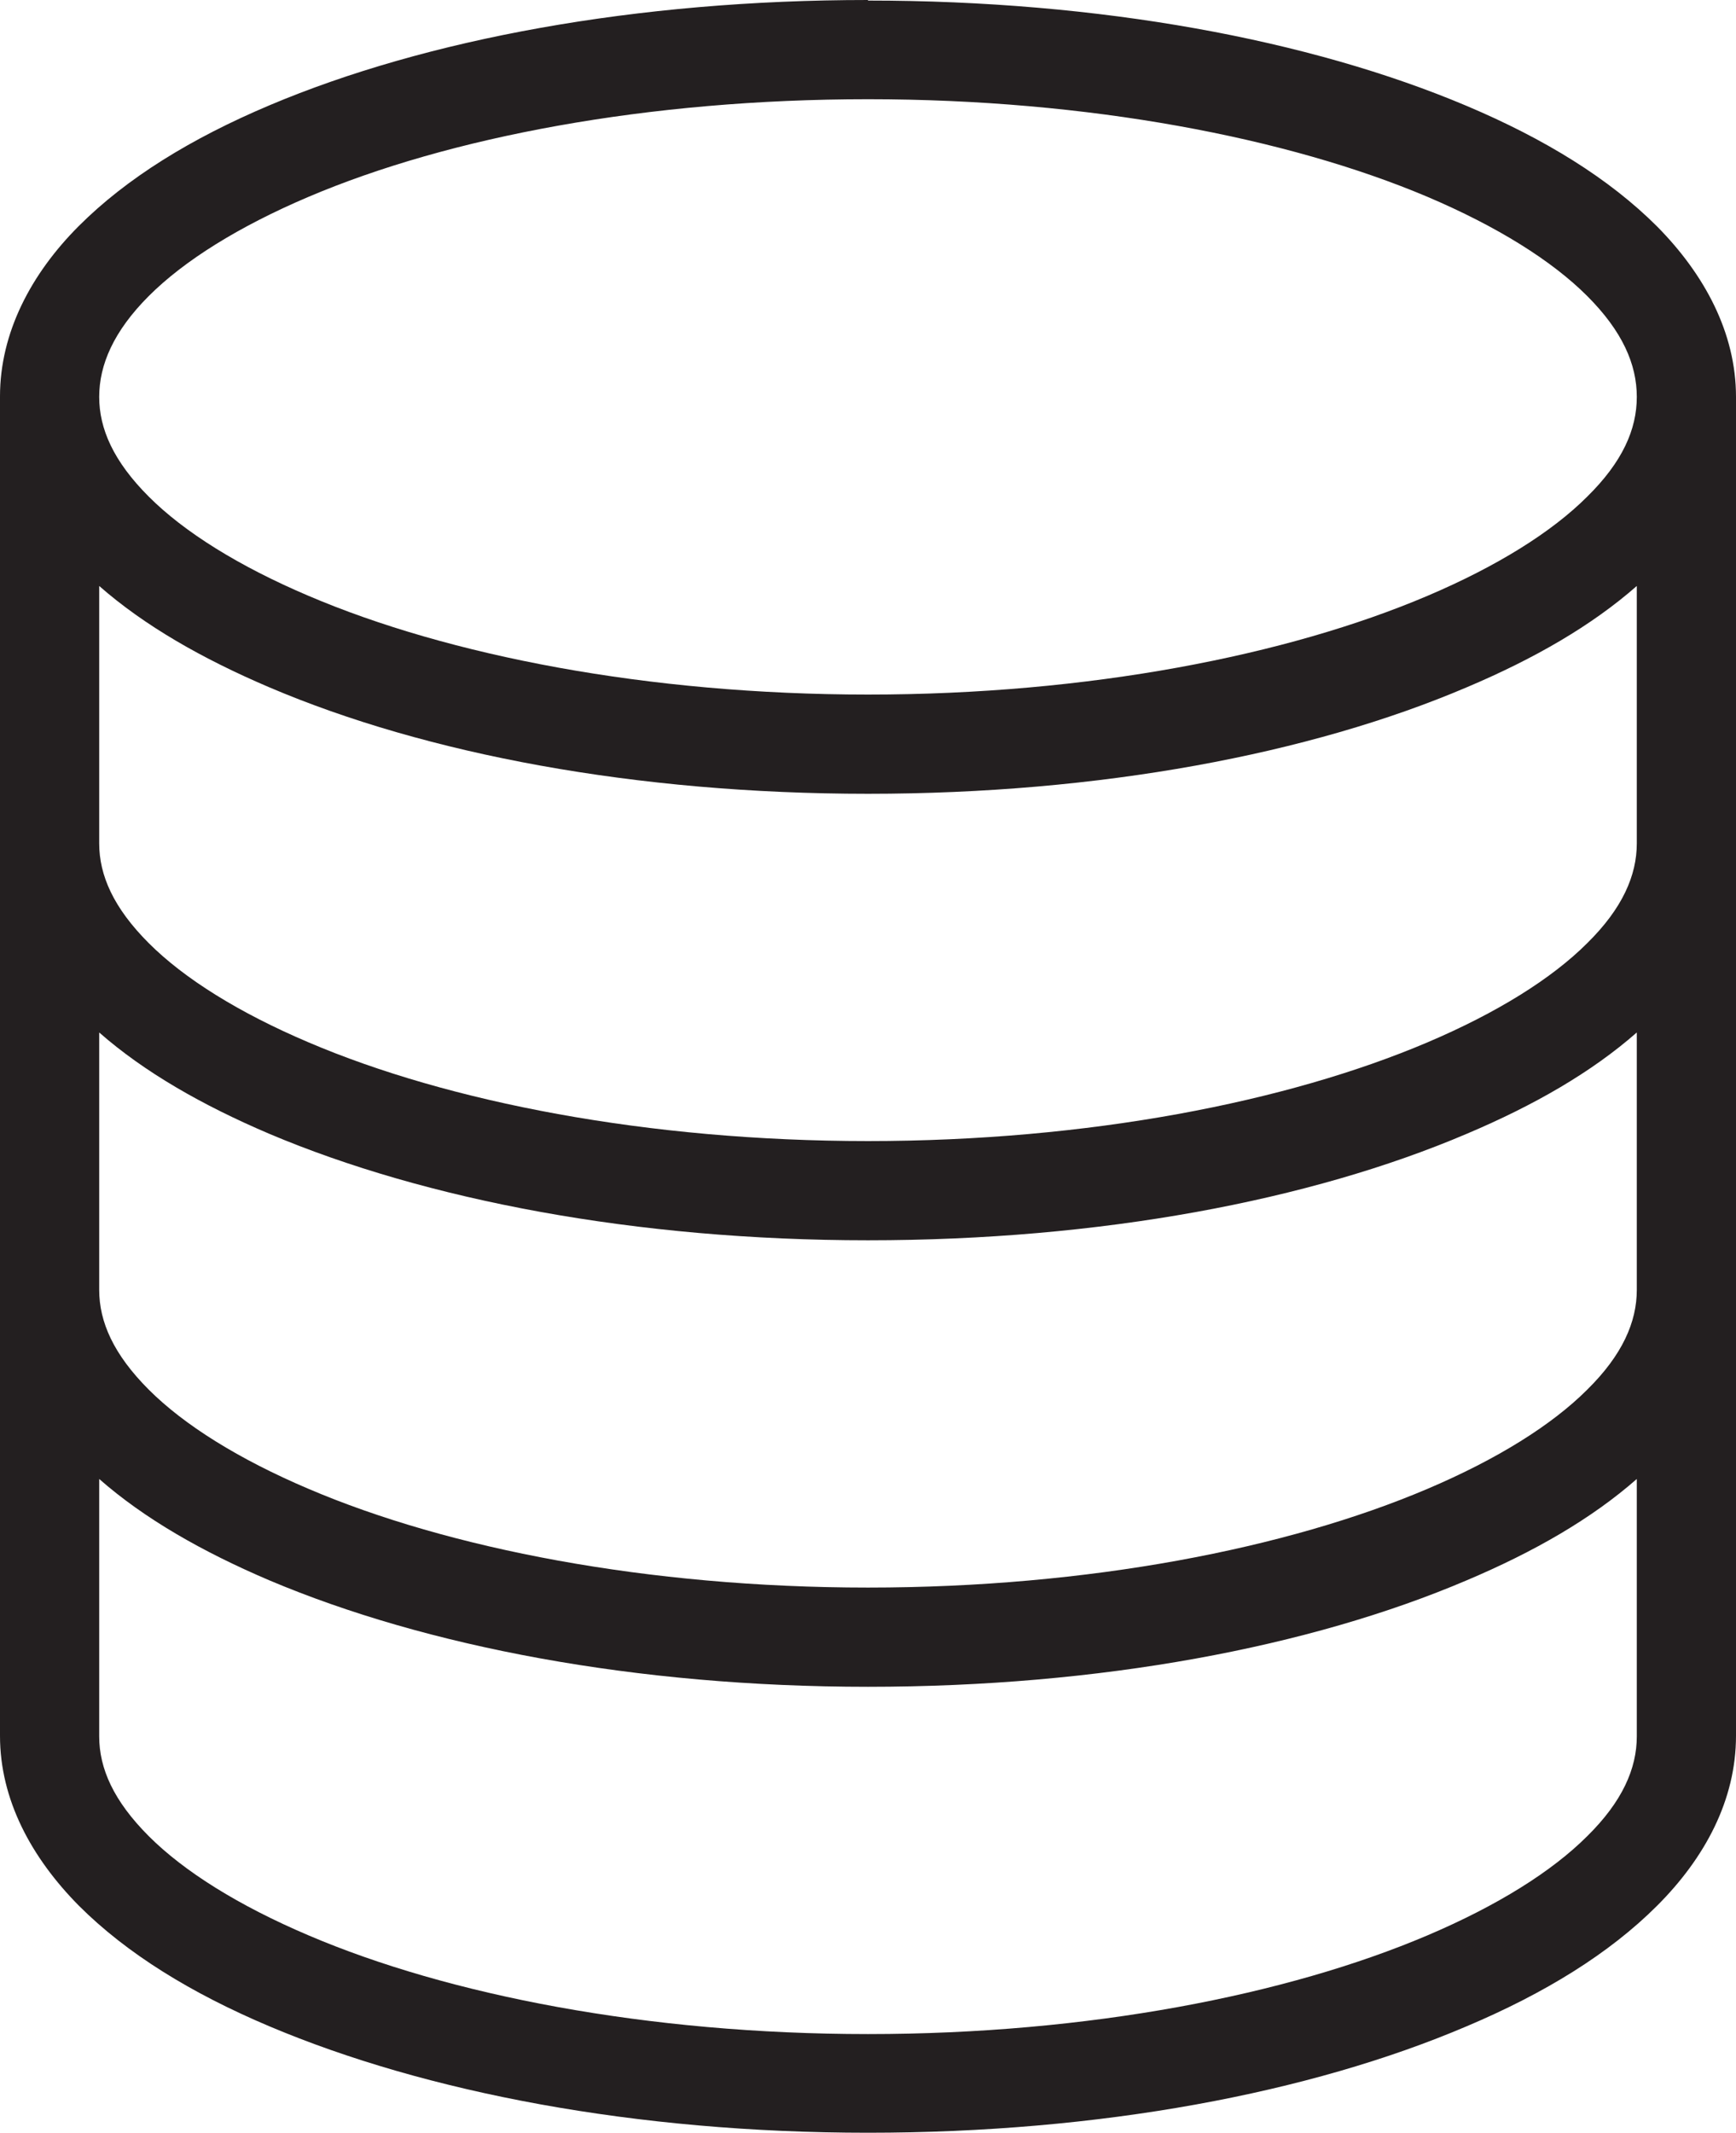
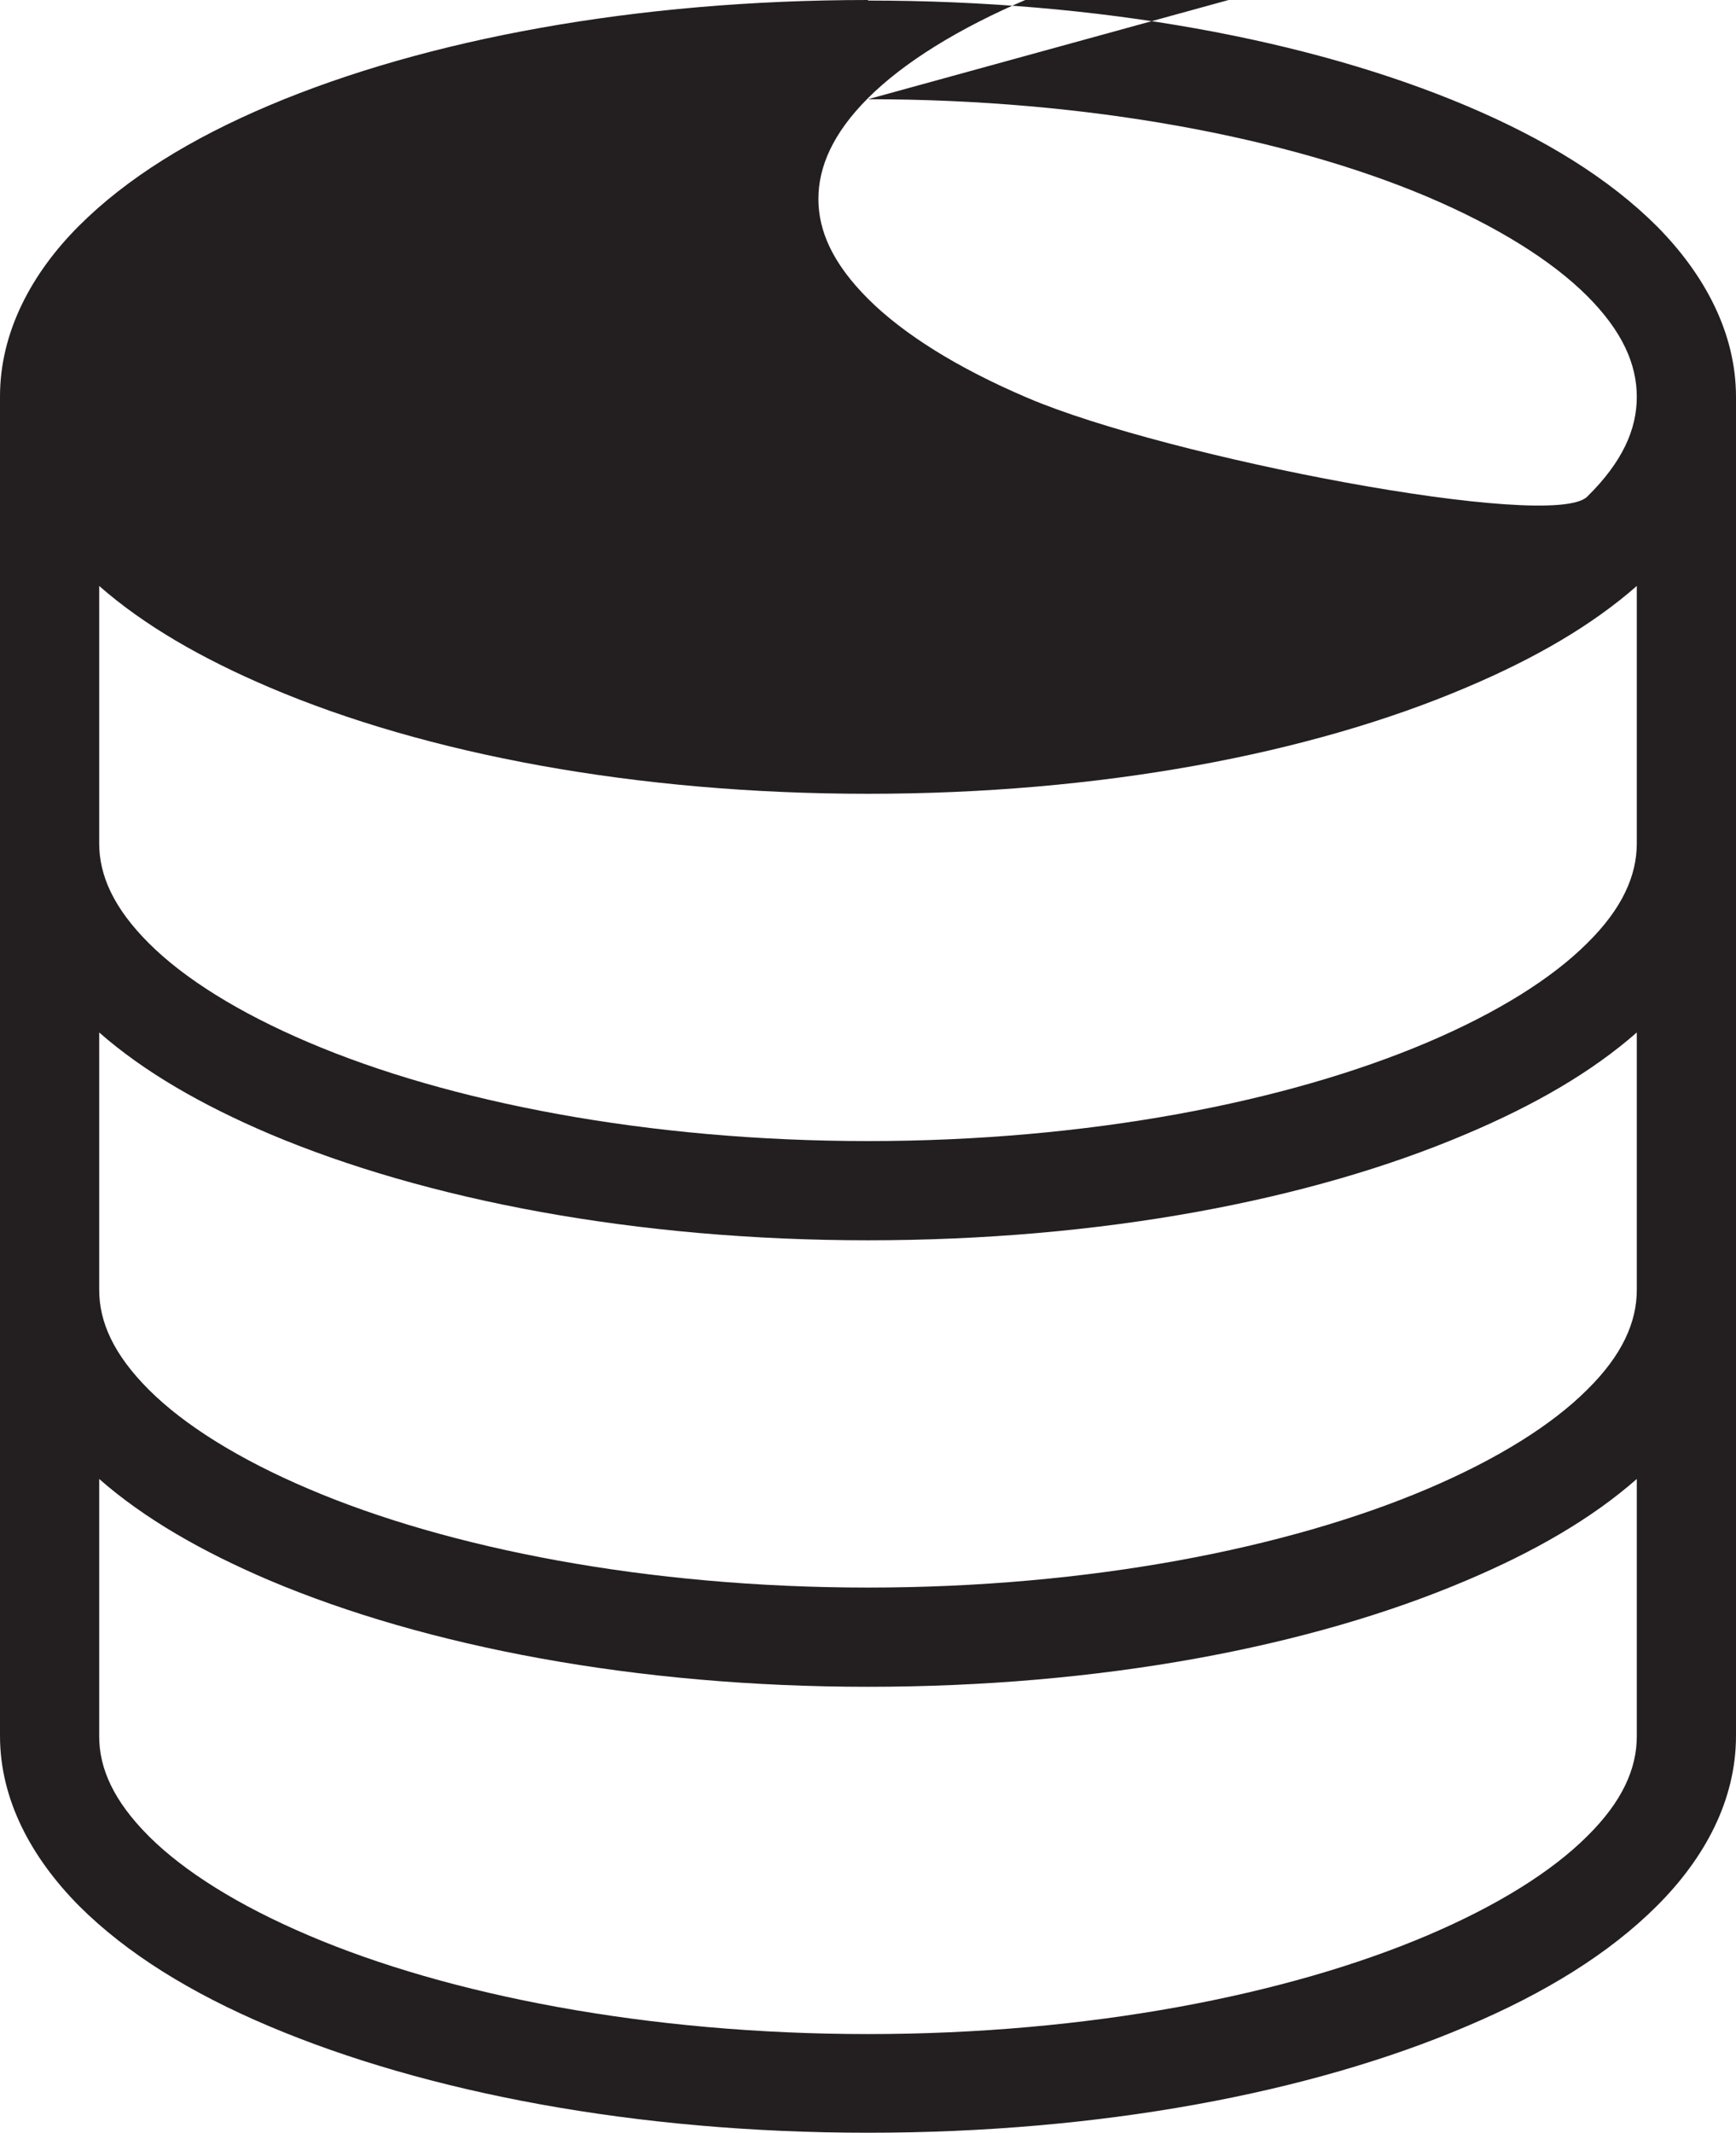
<svg xmlns="http://www.w3.org/2000/svg" id="Layer_2" viewBox="0 0 31.5 38.7">
  <defs>
    <style>.cls-1{fill:#231f20;}</style>
  </defs>
  <g id="Layer_1-2">
-     <path class="cls-1" d="M1.8,26.83c.82.72,1.87,1.32,3.09,1.84,2.84,1.2,6.65,1.93,10.86,1.93s8.02-.72,10.86-1.93c1.23-.52,2.27-1.12,3.09-1.84v4.67c0,.58-.26,1.18-.9,1.81-.64.64-1.63,1.26-2.9,1.8-2.54,1.08-6.15,1.79-10.15,1.79s-7.62-.71-10.15-1.79c-1.27-.54-2.26-1.16-2.9-1.8-.64-.64-.9-1.23-.9-1.81v-4.67ZM1.8,18.73c.82.72,1.87,1.32,3.09,1.84,2.84,1.2,6.65,1.93,10.86,1.93s8.02-.72,10.86-1.93c1.23-.52,2.27-1.12,3.09-1.84v4.67c0,.58-.26,1.18-.9,1.81-.64.64-1.63,1.26-2.9,1.8-2.54,1.08-6.15,1.79-10.15,1.79s-7.62-.71-10.15-1.79c-1.27-.54-2.26-1.16-2.9-1.8-.64-.64-.9-1.23-.9-1.81v-4.67ZM1.8,10.63c.82.72,1.87,1.32,3.09,1.84,2.84,1.21,6.65,1.93,10.86,1.93s8.02-.72,10.86-1.93c1.23-.52,2.27-1.12,3.09-1.84v4.67c0,.58-.26,1.18-.9,1.81-.64.64-1.63,1.26-2.9,1.8-2.54,1.08-6.15,1.79-10.15,1.79s-7.62-.71-10.15-1.79c-1.27-.54-2.26-1.16-2.9-1.8-.64-.64-.9-1.23-.9-1.81v-4.67ZM15.75,1.8c4,0,7.62.7,10.15,1.77,1.27.54,2.26,1.16,2.9,1.8.64.64.9,1.24.9,1.83s-.26,1.18-.9,1.81c-.64.64-1.63,1.26-2.9,1.8-2.54,1.08-6.15,1.79-10.15,1.79s-7.62-.71-10.15-1.79c-1.27-.54-2.26-1.16-2.9-1.8-.64-.64-.9-1.23-.9-1.81s.26-1.19.9-1.83c.64-.64,1.63-1.26,2.9-1.8,2.54-1.08,6.15-1.77,10.15-1.77M15.75,0C11.55,0,7.73.71,4.89,1.91c-1.42.6-2.59,1.32-3.46,2.19-.87.87-1.43,1.94-1.43,3.09v24.3c0,1.16.57,2.21,1.43,3.08.87.87,2.04,1.59,3.46,2.19,2.84,1.2,6.65,1.93,10.86,1.93s8.02-.72,10.86-1.93c1.42-.6,2.59-1.32,3.46-2.19.87-.87,1.43-1.92,1.43-3.08V7.2c0-1.16-.57-2.22-1.43-3.09-.87-.87-2.04-1.59-3.46-2.19-2.84-1.2-6.65-1.91-10.86-1.91Z" />
+     <path class="cls-1" d="M1.8,26.83c.82.72,1.87,1.32,3.09,1.84,2.84,1.2,6.65,1.93,10.86,1.93s8.02-.72,10.86-1.93c1.23-.52,2.27-1.12,3.09-1.84v4.67c0,.58-.26,1.18-.9,1.81-.64.64-1.63,1.26-2.9,1.8-2.54,1.08-6.15,1.79-10.15,1.79s-7.62-.71-10.15-1.79c-1.27-.54-2.26-1.16-2.9-1.8-.64-.64-.9-1.23-.9-1.81v-4.67ZM1.8,18.73c.82.72,1.87,1.32,3.09,1.84,2.84,1.2,6.65,1.93,10.86,1.93s8.02-.72,10.86-1.93c1.23-.52,2.27-1.12,3.09-1.84v4.67c0,.58-.26,1.18-.9,1.81-.64.64-1.63,1.26-2.9,1.8-2.54,1.08-6.15,1.79-10.15,1.79s-7.62-.71-10.15-1.79c-1.27-.54-2.26-1.16-2.9-1.8-.64-.64-.9-1.23-.9-1.81v-4.67ZM1.8,10.63c.82.72,1.87,1.32,3.09,1.84,2.84,1.21,6.65,1.93,10.86,1.93s8.02-.72,10.86-1.93c1.23-.52,2.27-1.12,3.09-1.84v4.67c0,.58-.26,1.18-.9,1.81-.64.64-1.63,1.26-2.9,1.8-2.54,1.08-6.15,1.79-10.15,1.79s-7.62-.71-10.15-1.79c-1.27-.54-2.26-1.16-2.9-1.8-.64-.64-.9-1.23-.9-1.81v-4.67ZM15.75,1.8c4,0,7.62.7,10.15,1.77,1.27.54,2.26,1.16,2.9,1.8.64.64.9,1.24.9,1.83s-.26,1.18-.9,1.81s-7.62-.71-10.15-1.79c-1.27-.54-2.26-1.16-2.9-1.8-.64-.64-.9-1.23-.9-1.81s.26-1.19.9-1.83c.64-.64,1.63-1.26,2.9-1.8,2.54-1.08,6.15-1.77,10.15-1.77M15.75,0C11.55,0,7.73.71,4.89,1.91c-1.42.6-2.59,1.32-3.46,2.19-.87.87-1.43,1.94-1.43,3.09v24.3c0,1.16.57,2.21,1.43,3.08.87.87,2.04,1.59,3.46,2.19,2.84,1.2,6.65,1.93,10.86,1.93s8.02-.72,10.86-1.93c1.42-.6,2.59-1.32,3.46-2.19.87-.87,1.43-1.92,1.43-3.08V7.2c0-1.16-.57-2.22-1.43-3.09-.87-.87-2.04-1.59-3.46-2.19-2.84-1.2-6.65-1.91-10.86-1.91Z" />
  </g>
</svg>